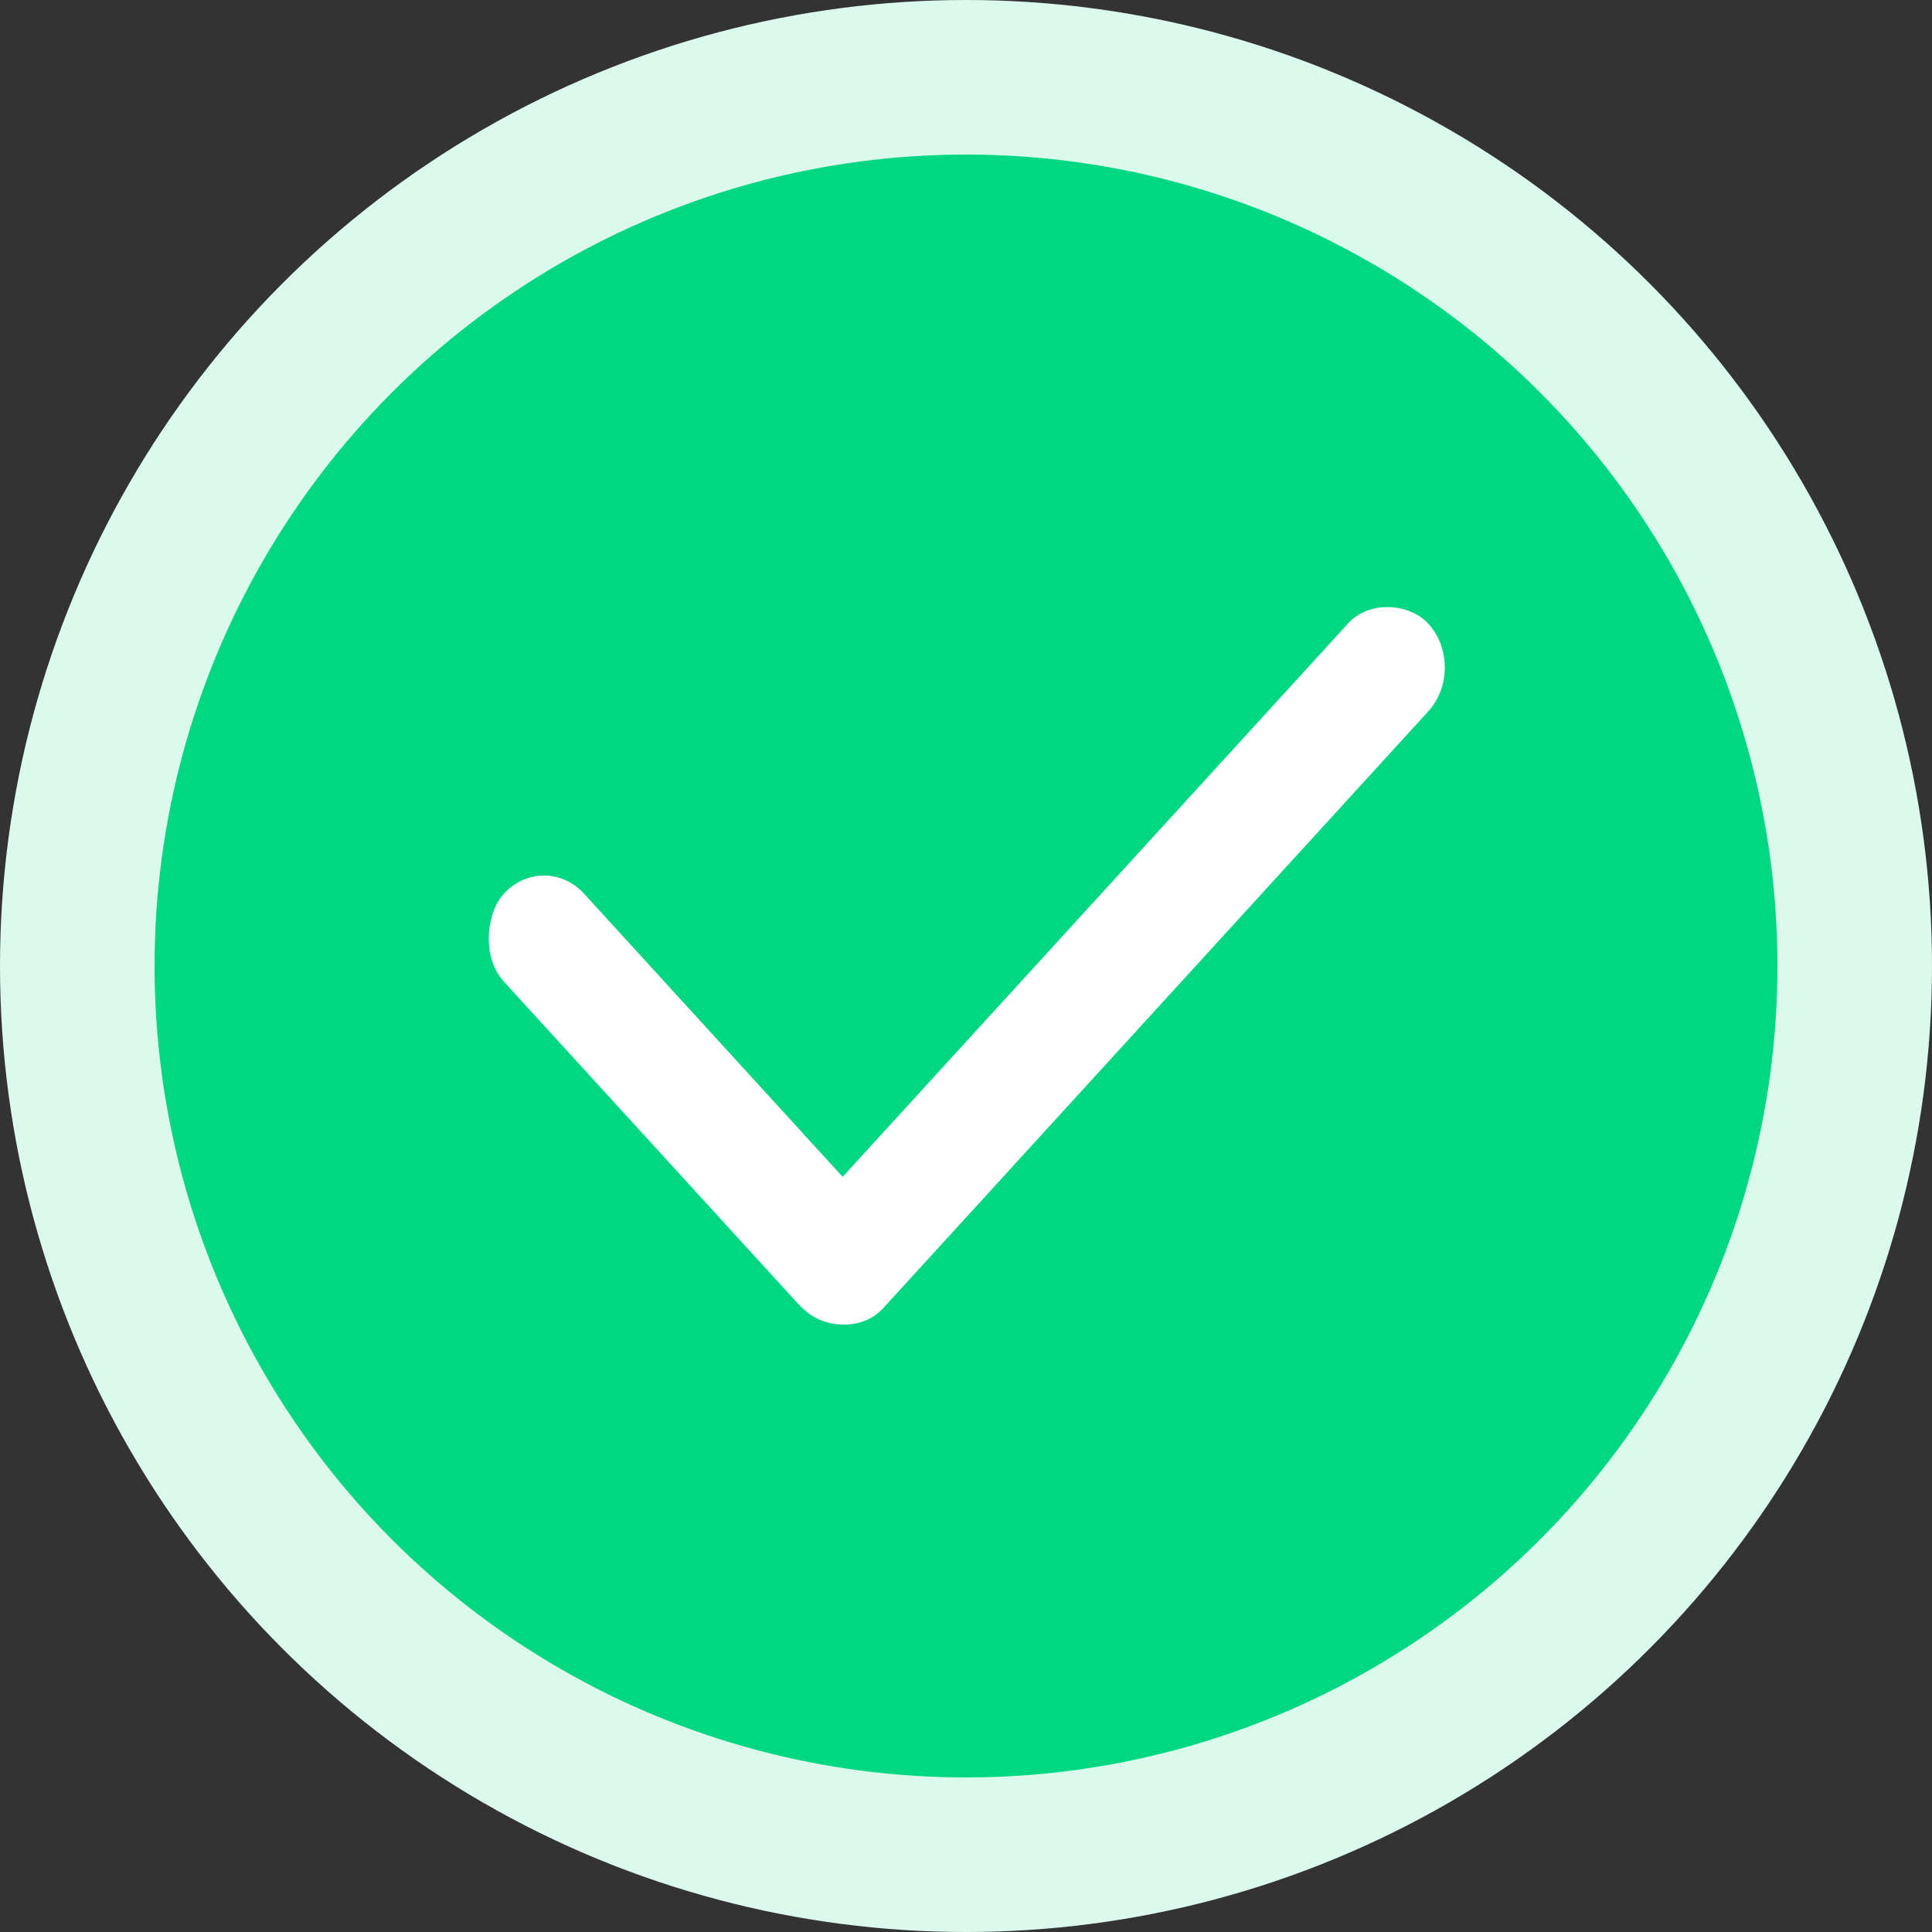
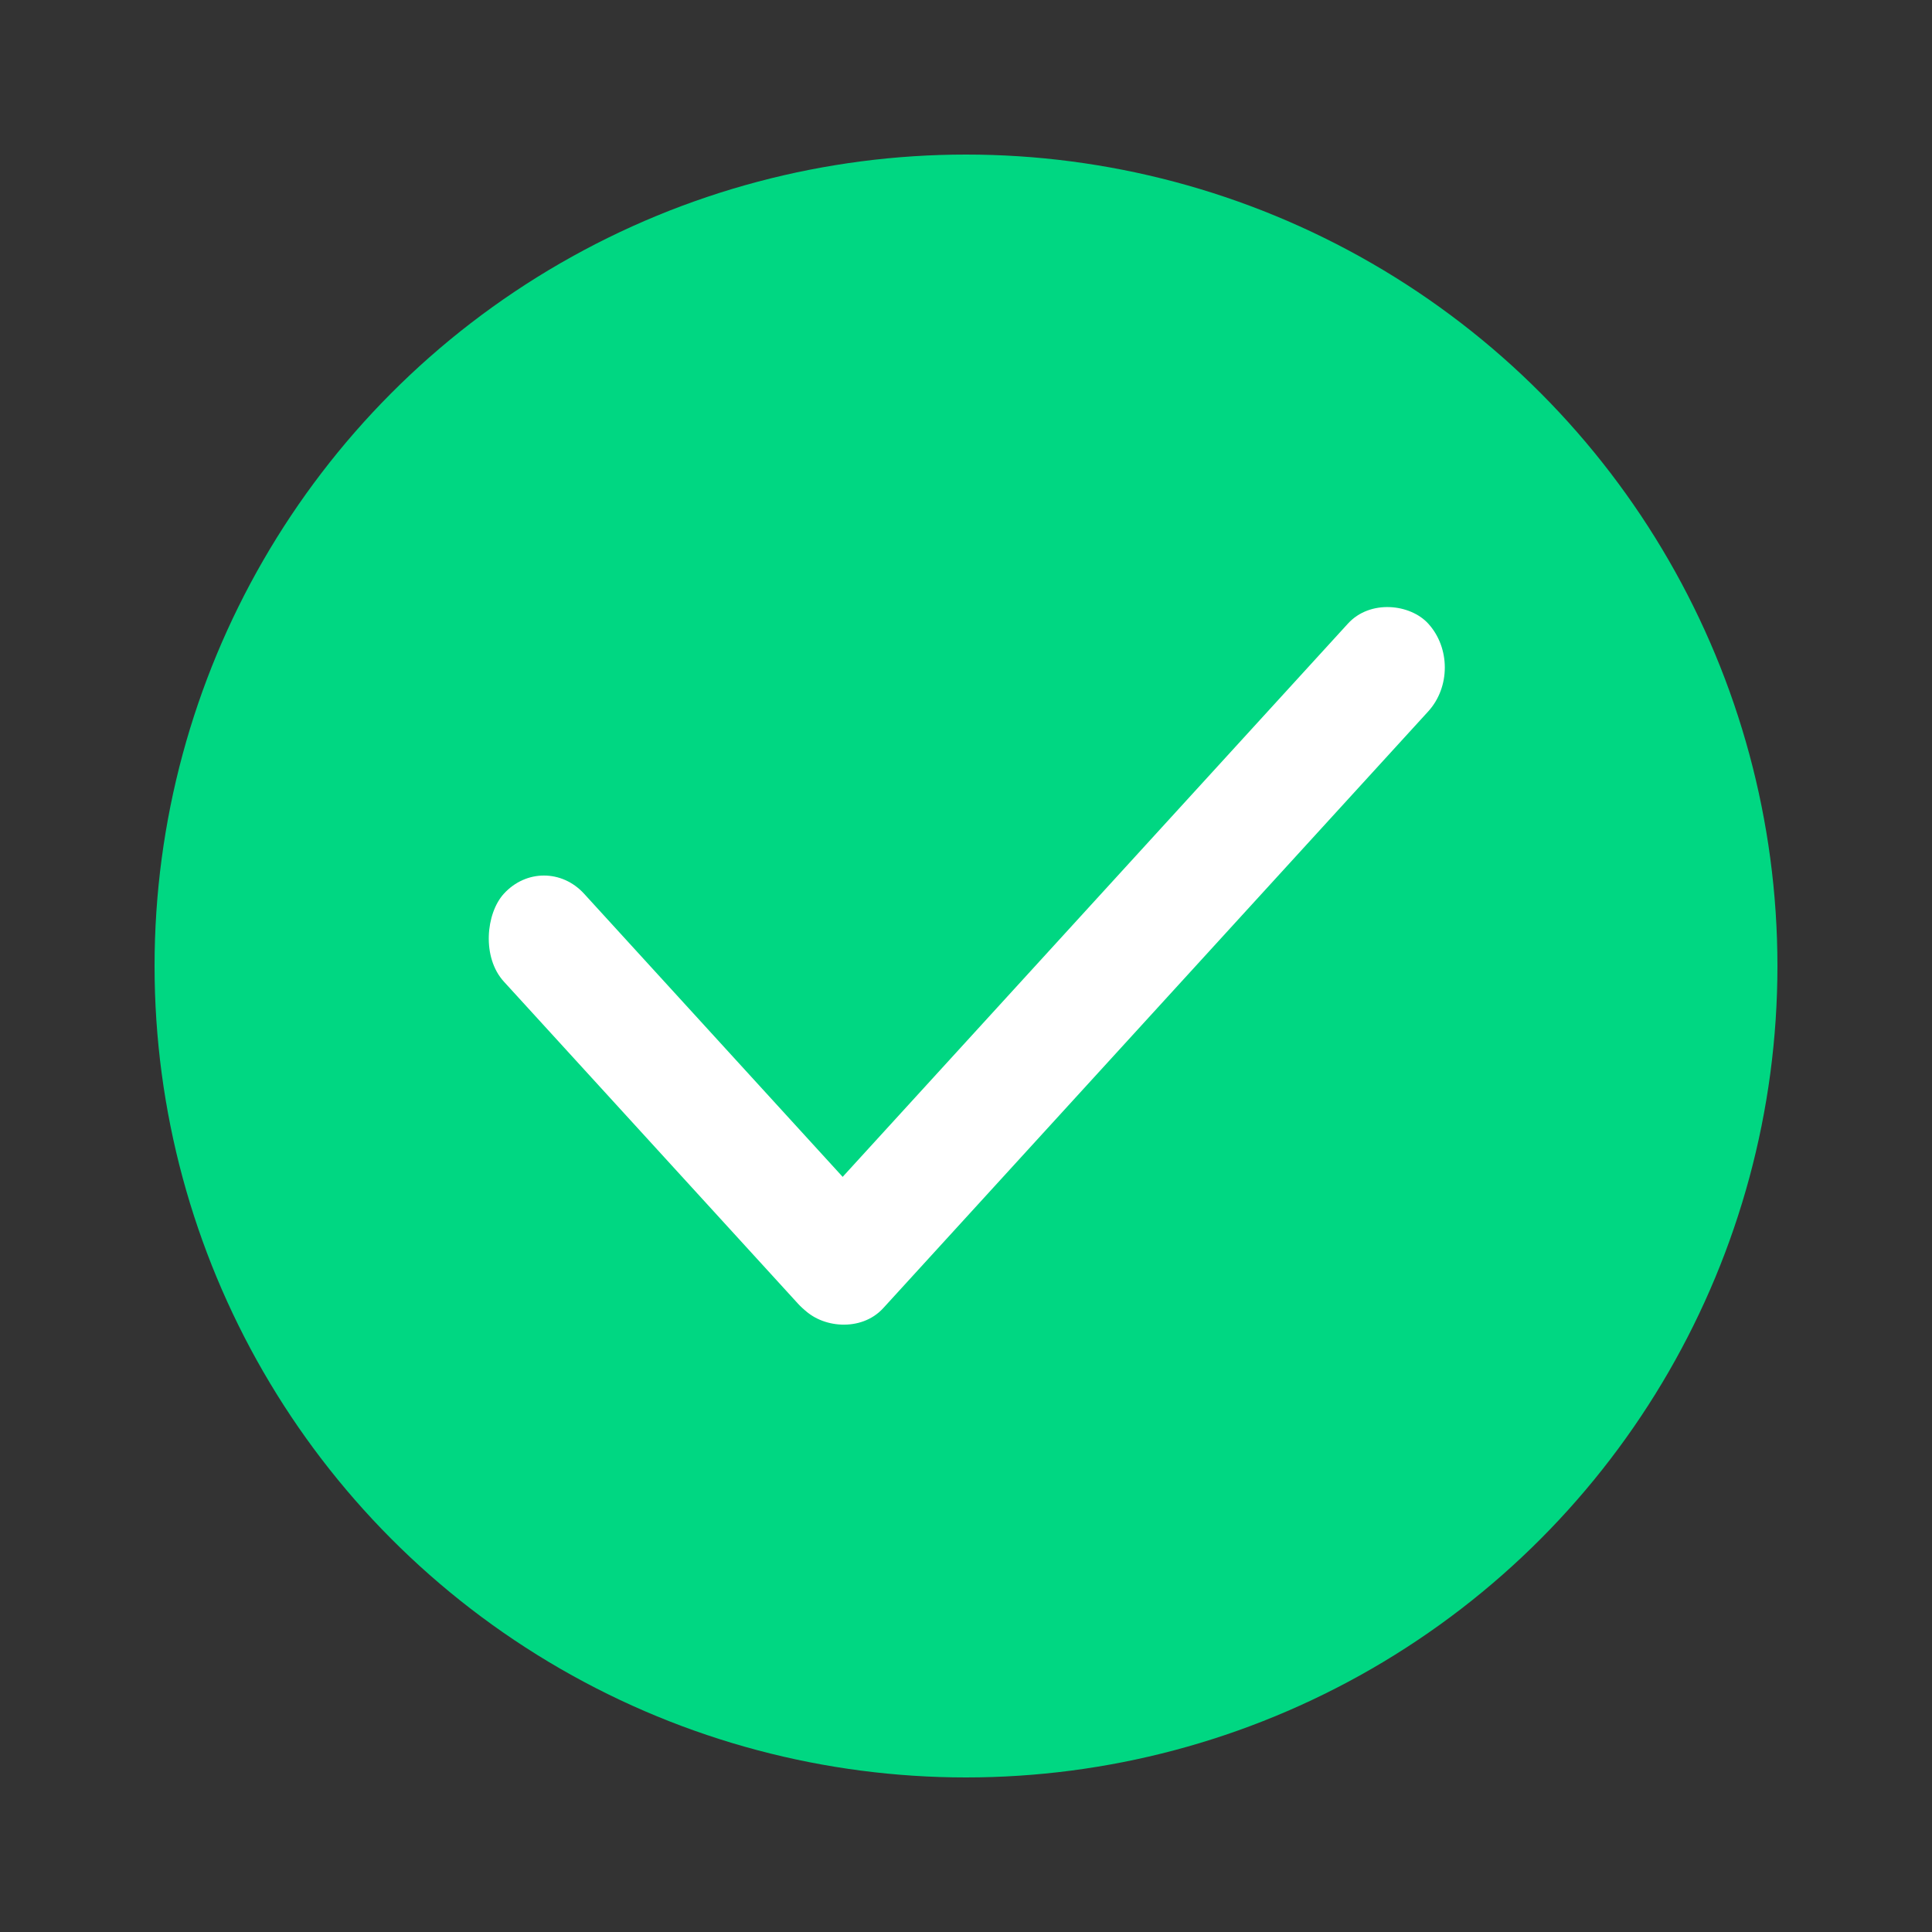
<svg xmlns="http://www.w3.org/2000/svg" width="50" height="50" viewBox="0 0 50 50" fill="none">
  <rect x="0" y="0" width="50" height="50" fill="#333333" stroke="none" />
-   <circle cx="25" cy="25" r="25" fill="#DCF9ED" />
  <circle cx="25" cy="25" r="21" fill="#00D782" />
  <rect width="14.379" height="3.081" rx="1.541" transform="matrix(0.674 0.738 -0.674 0.738 14.078 21.993)" fill="white" />
  <rect width="24.006" height="3.081" rx="1.541" transform="matrix(-0.674 0.738 -0.674 -0.738 38 17.275)" fill="white" />
</svg>